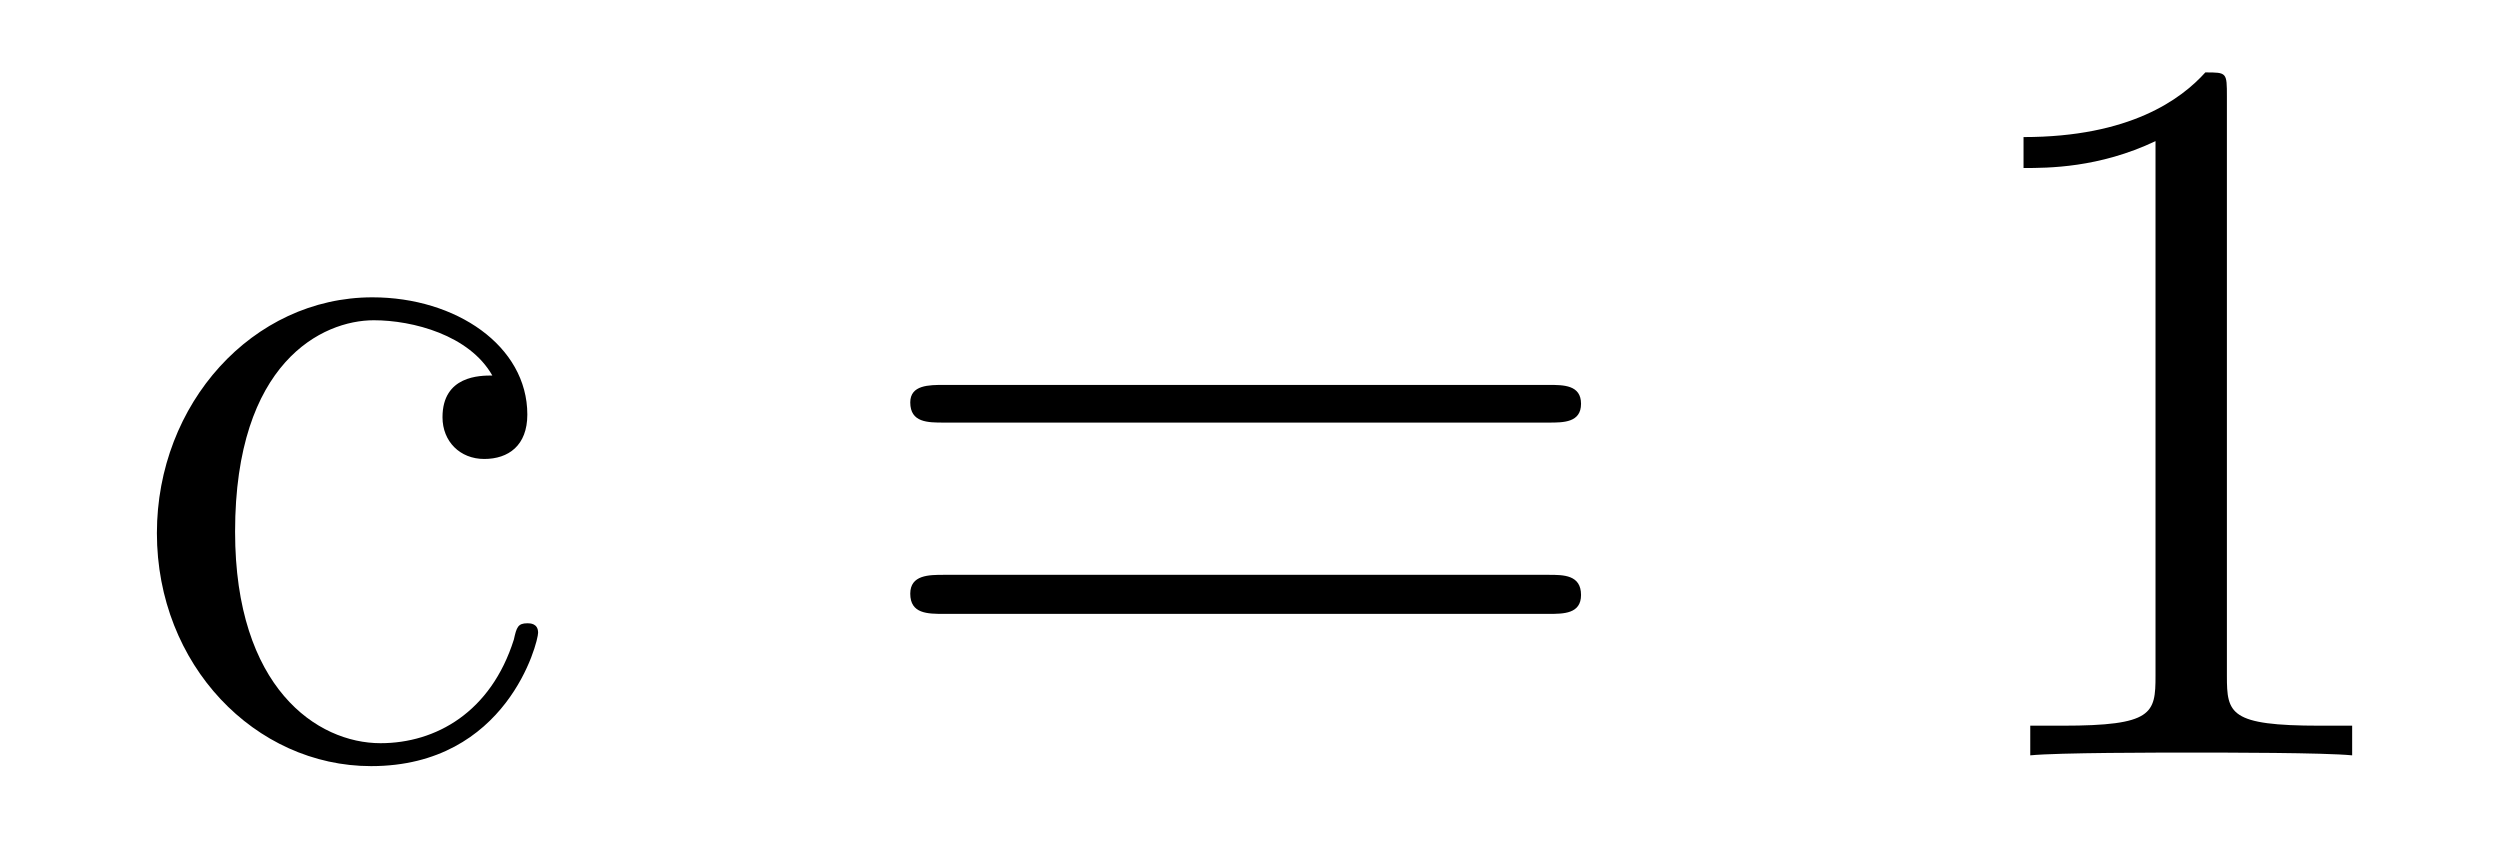
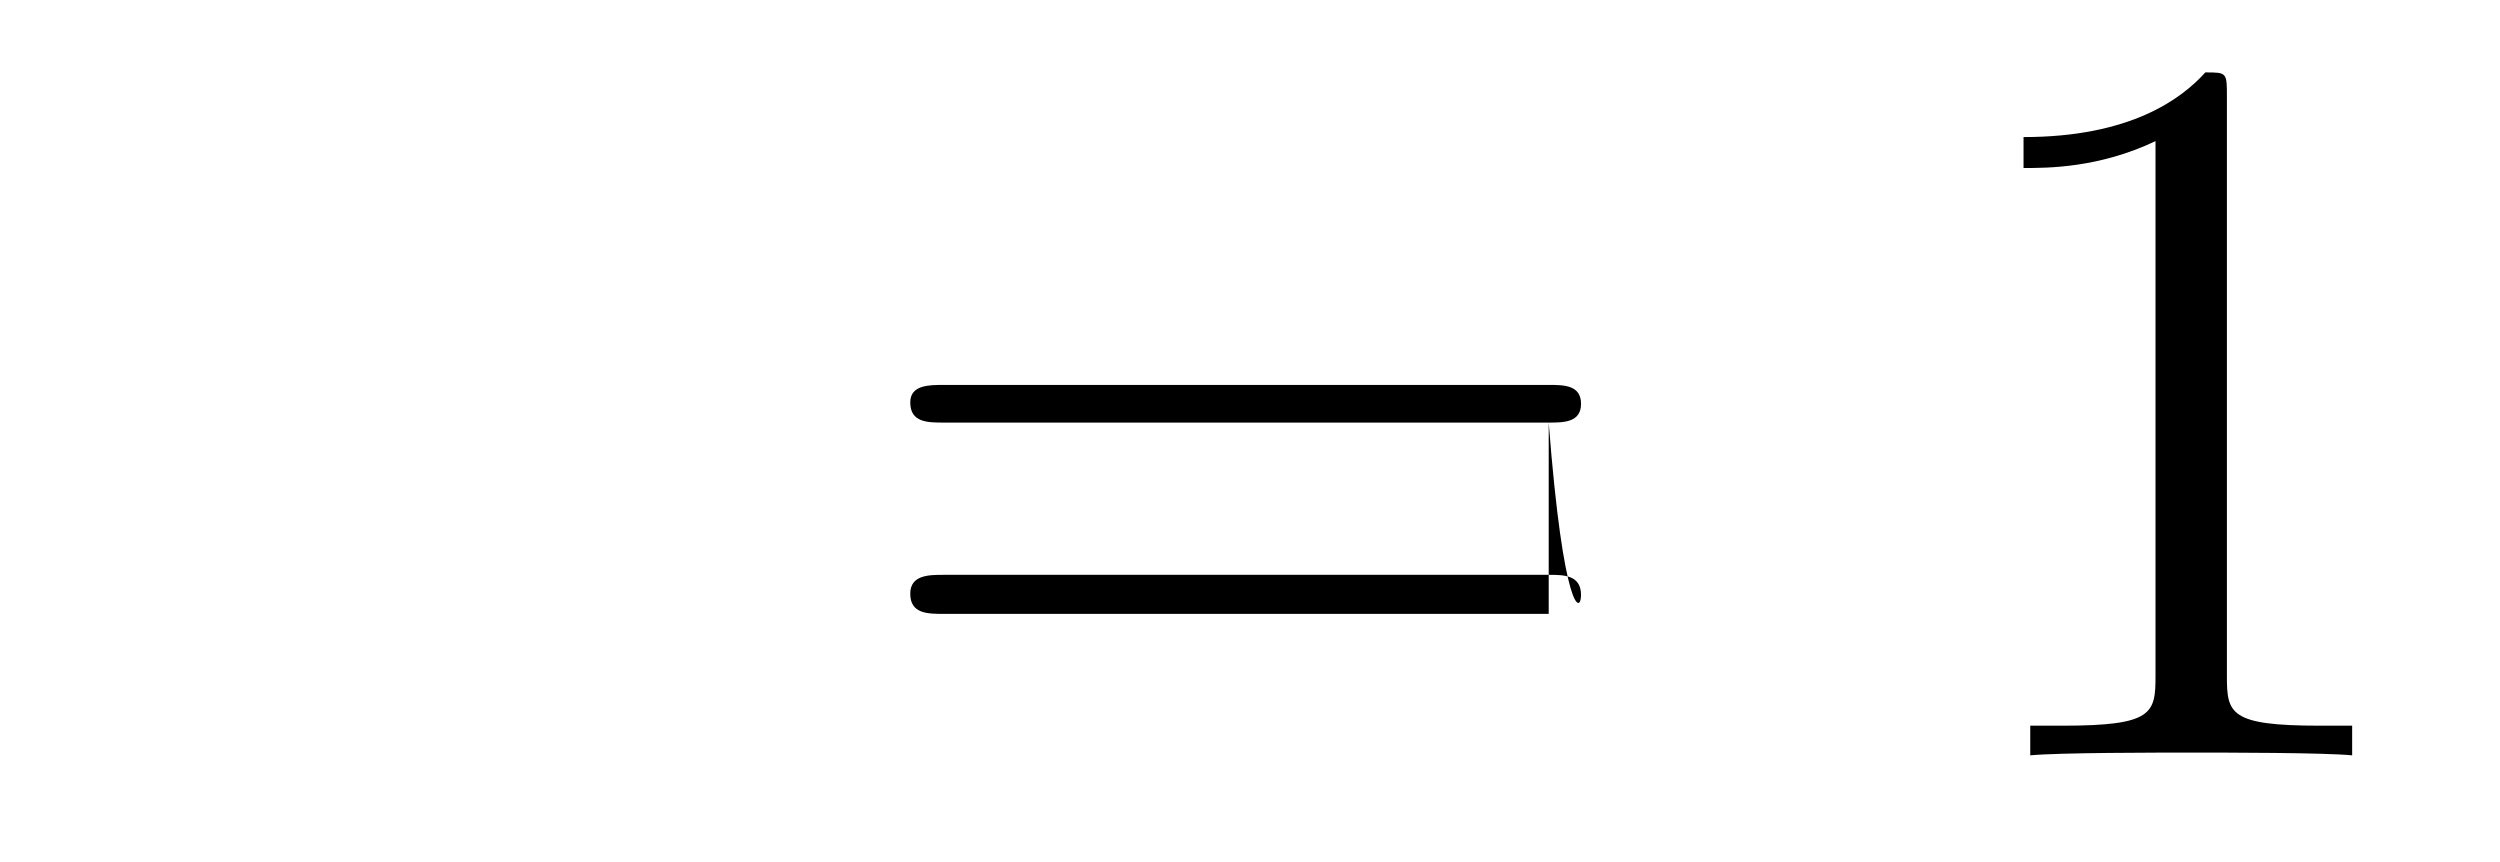
<svg xmlns="http://www.w3.org/2000/svg" height="10pt" version="1.1" viewBox="0 -10 29 10" width="29pt">
  <g id="page1">
    <g transform="matrix(1 0 0 1 -127 653)">
-       <path d="M132.711 -658.644C132.57 -658.644 132.133 -658.644 132.133 -658.16C132.133 -657.879 132.336 -657.676 132.617 -657.676C132.898 -657.676 133.117 -657.832 133.117 -658.191C133.117 -658.988 132.289 -659.551 131.32 -659.551C129.93 -659.551 128.82 -658.316 128.82 -656.816C128.82 -655.285 129.961 -654.113 131.305 -654.113C132.883 -654.113 133.242 -655.551 133.242 -655.66C133.242 -655.77 133.148 -655.77 133.117 -655.77C133.008 -655.77 132.992 -655.723 132.961 -655.582C132.695 -654.738 132.055 -654.379 131.414 -654.379C130.68 -654.379 129.727 -655.02 129.727 -656.832C129.727 -658.801 130.742 -659.285 131.336 -659.285C131.789 -659.285 132.445 -659.113 132.711 -658.644ZM133.555 -654.238" fill-rule="evenodd" />
-       <path d="M144.965 -658.098C145.137 -658.098 145.34 -658.098 145.34 -658.316C145.34 -658.535 145.137 -658.535 144.965 -658.535H137.949C137.777 -658.535 137.559 -658.535 137.559 -658.332C137.559 -658.098 137.762 -658.098 137.949 -658.098H144.965ZM144.965 -655.879C145.137 -655.879 145.34 -655.879 145.34 -656.098C145.34 -656.332 145.137 -656.332 144.965 -656.332H137.949C137.777 -656.332 137.559 -656.332 137.559 -656.113C137.559 -655.879 137.762 -655.879 137.949 -655.879H144.965ZM146.035 -654.238" fill-rule="evenodd" />
+       <path d="M144.965 -658.098C145.137 -658.098 145.34 -658.098 145.34 -658.316C145.34 -658.535 145.137 -658.535 144.965 -658.535H137.949C137.777 -658.535 137.559 -658.535 137.559 -658.332C137.559 -658.098 137.762 -658.098 137.949 -658.098H144.965ZC145.137 -655.879 145.34 -655.879 145.34 -656.098C145.34 -656.332 145.137 -656.332 144.965 -656.332H137.949C137.777 -656.332 137.559 -656.332 137.559 -656.113C137.559 -655.879 137.762 -655.879 137.949 -655.879H144.965ZM146.035 -654.238" fill-rule="evenodd" />
      <path d="M152.832 -661.879C152.832 -662.16 152.832 -662.16 152.582 -662.16C152.301 -661.848 151.707 -661.41 150.473 -661.41V-661.051C150.754 -661.051 151.348 -661.051 152.004 -661.363V-655.16C152.004 -654.723 151.973 -654.582 150.926 -654.582H150.551V-654.238C150.879 -654.27 152.035 -654.27 152.426 -654.27C152.816 -654.27 153.957 -654.27 154.285 -654.238V-654.582H153.91C152.863 -654.582 152.832 -654.723 152.832 -655.16V-661.879ZM155.273 -654.238" fill-rule="evenodd" />
    </g>
  </g>
</svg>